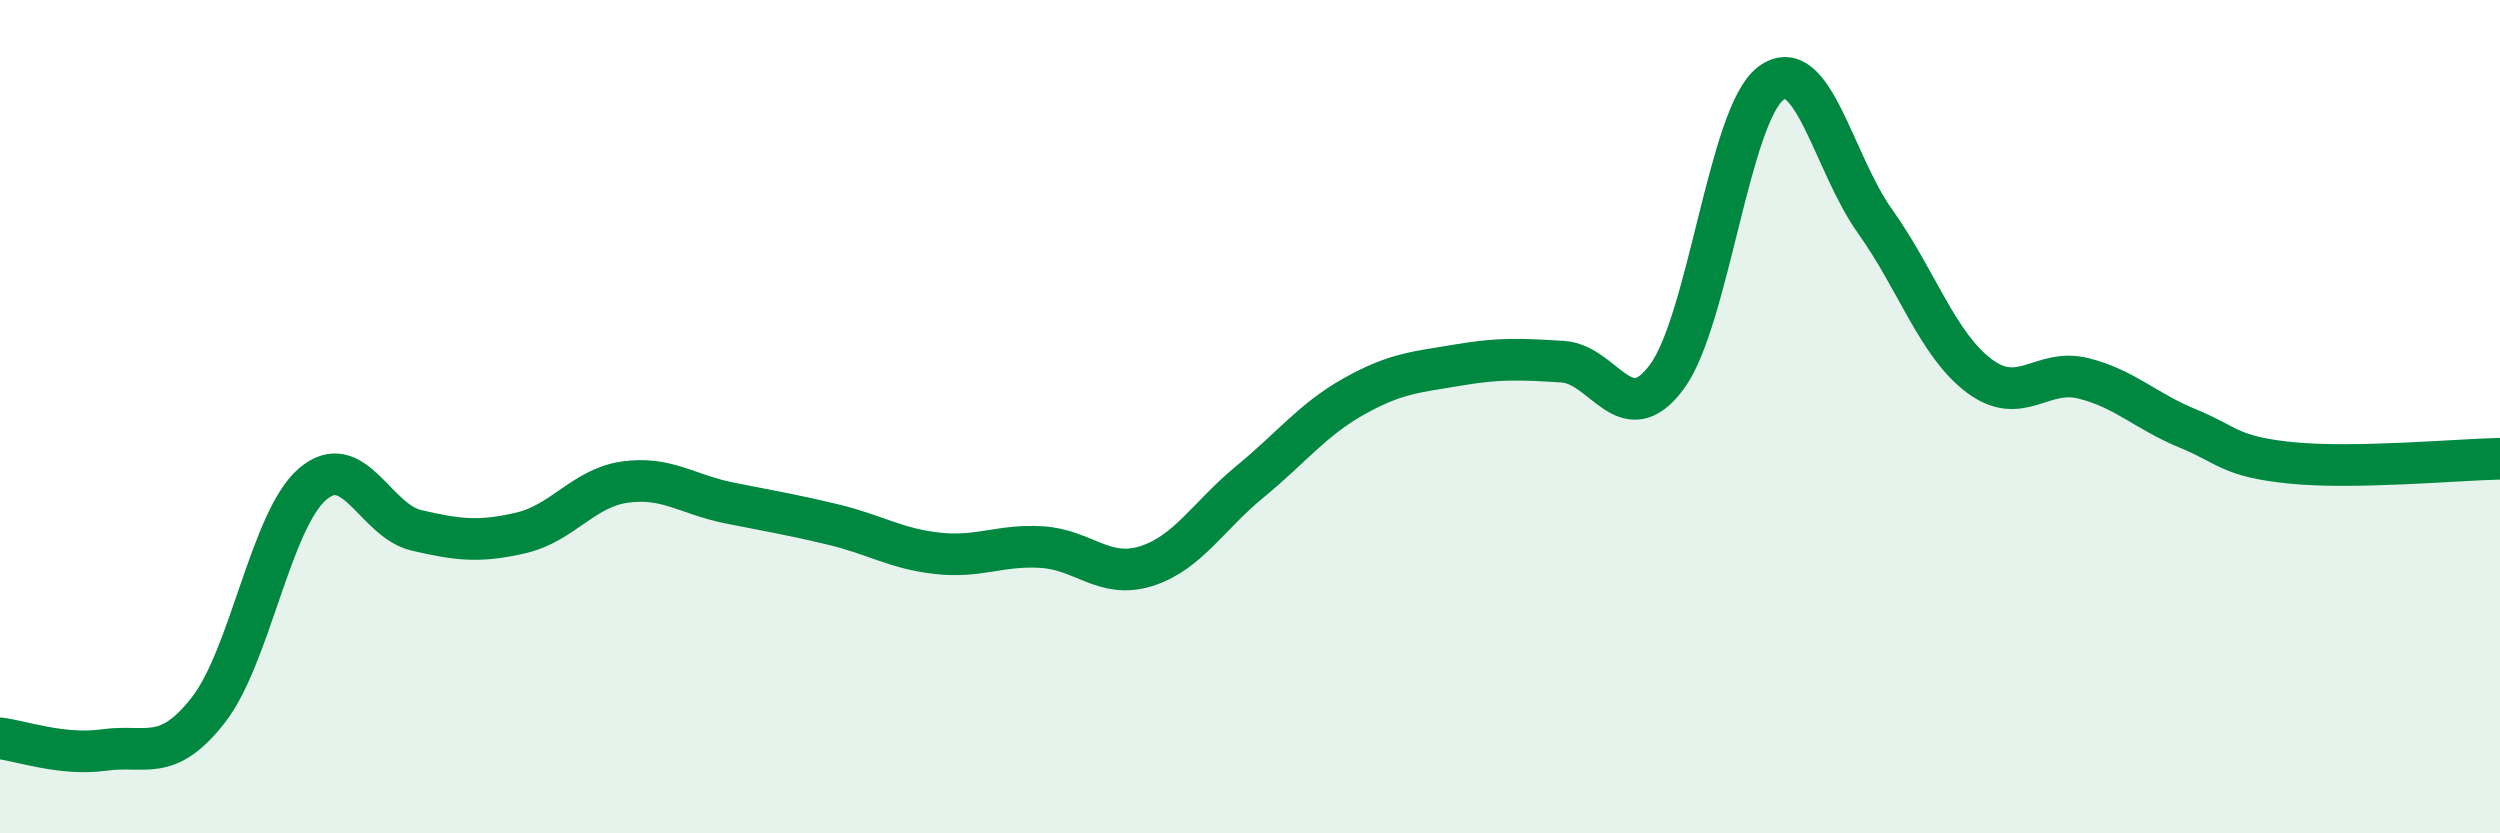
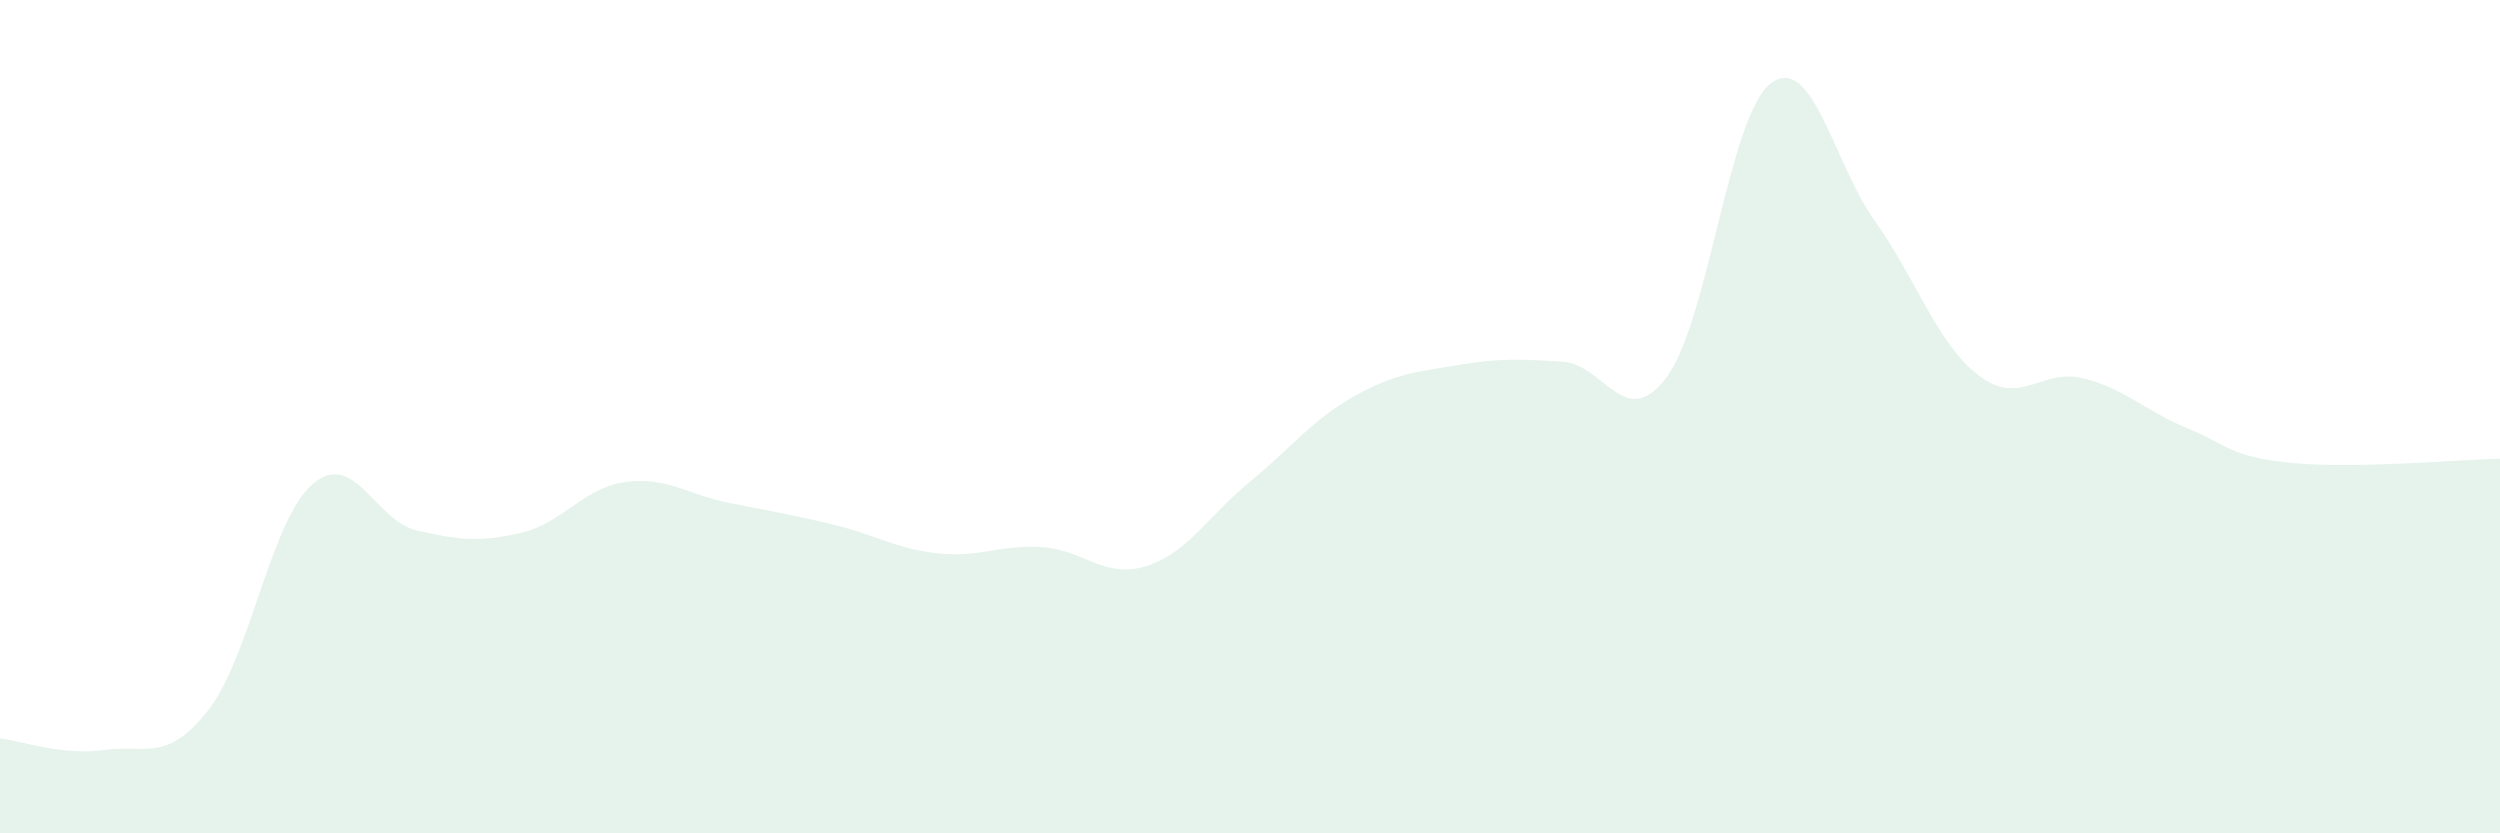
<svg xmlns="http://www.w3.org/2000/svg" width="60" height="20" viewBox="0 0 60 20">
  <path d="M 0,17.72 C 0.5,17.78 1.5,18.14 2.5,18 C 3.5,17.86 4,18.32 5,17.04 C 6,15.76 6.5,12.48 7.5,11.62 C 8.5,10.76 9,12.5 10,12.73 C 11,12.96 11.5,13.02 12.5,12.79 C 13.5,12.56 14,11.71 15,11.57 C 16,11.43 16.5,11.87 17.5,12.07 C 18.5,12.27 19,12.35 20,12.59 C 21,12.83 21.5,13.17 22.5,13.28 C 23.5,13.39 24,13.07 25,13.13 C 26,13.19 26.5,13.9 27.5,13.59 C 28.5,13.28 29,12.38 30,11.56 C 31,10.74 31.5,10.07 32.5,9.51 C 33.5,8.95 34,8.93 35,8.76 C 36,8.59 36.5,8.62 37.5,8.68 C 38.5,8.74 39,10.39 40,9.05 C 41,7.71 41.5,2.75 42.5,2 C 43.5,1.25 44,3.91 45,5.31 C 46,6.71 46.5,8.27 47.5,9.02 C 48.5,9.77 49,8.83 50,9.08 C 51,9.33 51.5,9.87 52.5,10.28 C 53.5,10.69 53.5,10.96 55,11.11 C 56.5,11.26 59,11.03 60,11.01L60 20L0 20Z" fill="#008740" opacity="0.1" stroke-linecap="round" stroke-linejoin="round" />
-   <path d="M 0,17.72 C 0.5,17.78 1.5,18.14 2.5,18 C 3.5,17.86 4,18.32 5,17.04 C 6,15.76 6.5,12.48 7.5,11.62 C 8.5,10.76 9,12.5 10,12.73 C 11,12.96 11.5,13.02 12.5,12.79 C 13.5,12.56 14,11.71 15,11.57 C 16,11.43 16.5,11.87 17.5,12.07 C 18.5,12.27 19,12.35 20,12.59 C 21,12.83 21.5,13.17 22.5,13.28 C 23.5,13.39 24,13.07 25,13.13 C 26,13.19 26.5,13.9 27.5,13.59 C 28.5,13.28 29,12.38 30,11.56 C 31,10.74 31.5,10.07 32.5,9.51 C 33.5,8.95 34,8.93 35,8.76 C 36,8.59 36.5,8.62 37.5,8.68 C 38.5,8.74 39,10.39 40,9.05 C 41,7.71 41.5,2.75 42.5,2 C 43.5,1.25 44,3.91 45,5.31 C 46,6.71 46.5,8.27 47.5,9.02 C 48.5,9.77 49,8.83 50,9.08 C 51,9.33 51.5,9.87 52.5,10.28 C 53.5,10.69 53.5,10.96 55,11.11 C 56.5,11.26 59,11.03 60,11.01" stroke="#008740" stroke-width="1" fill="none" stroke-linecap="round" stroke-linejoin="round" />
</svg>